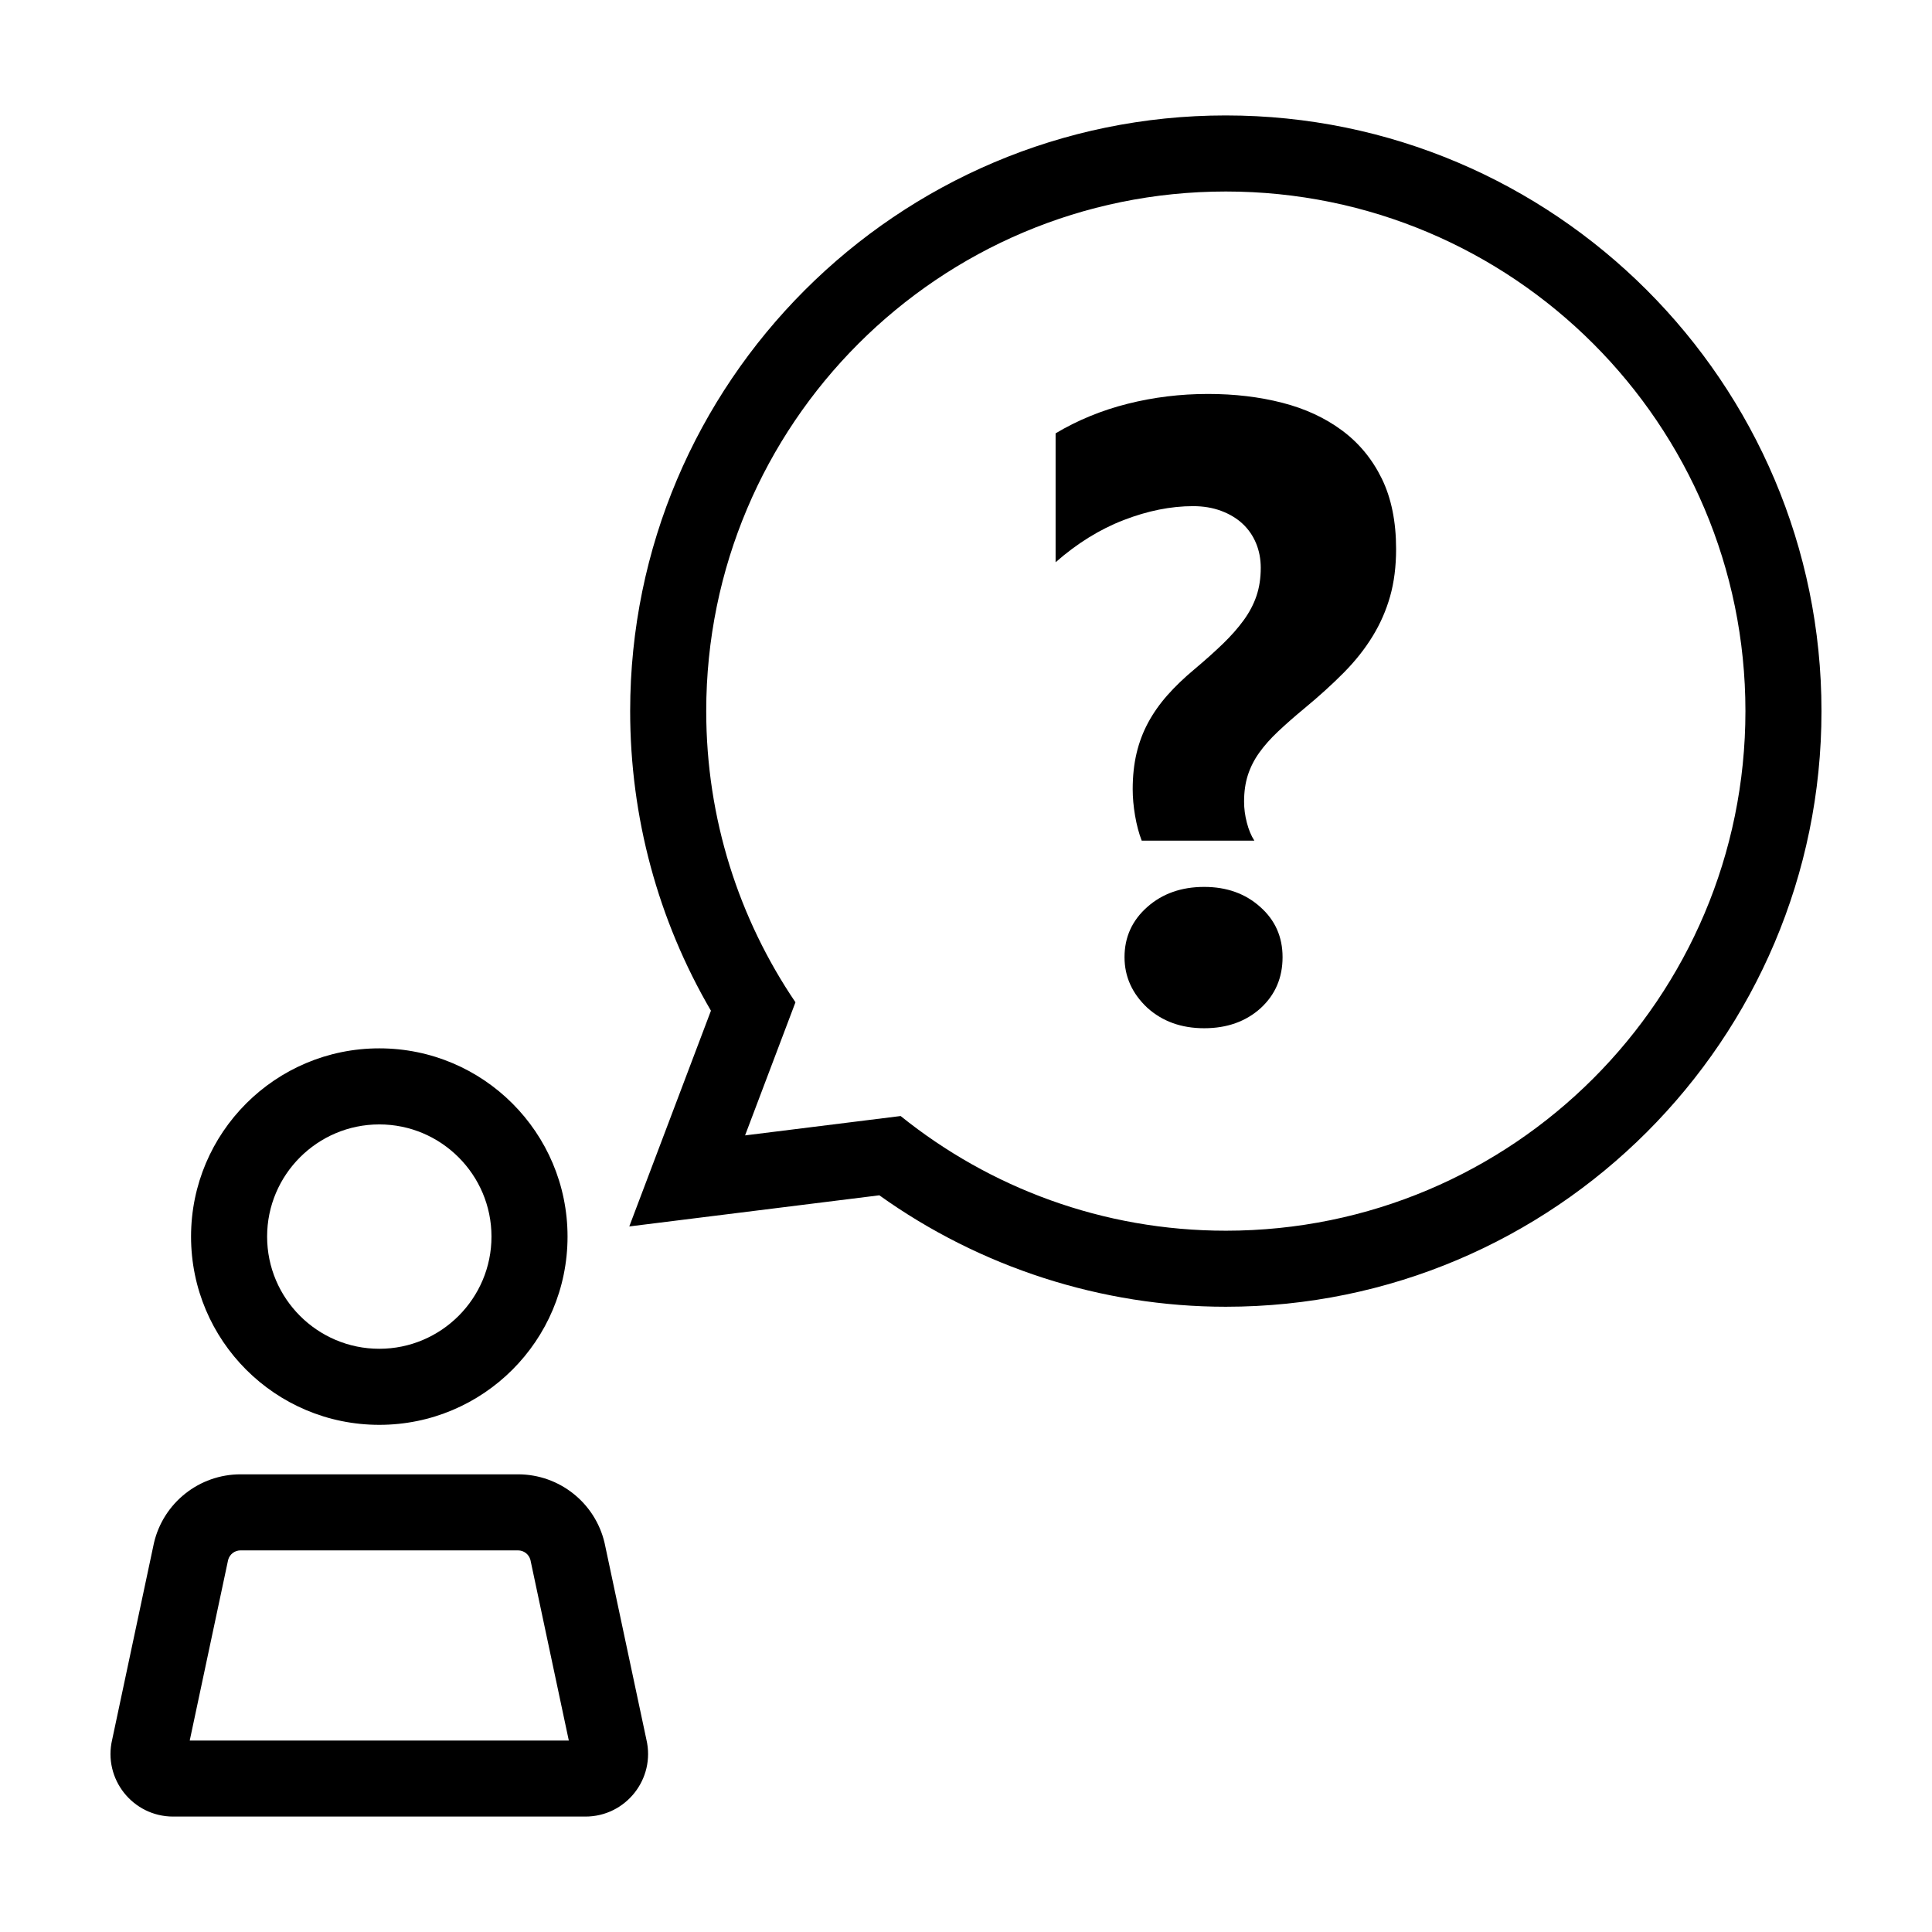
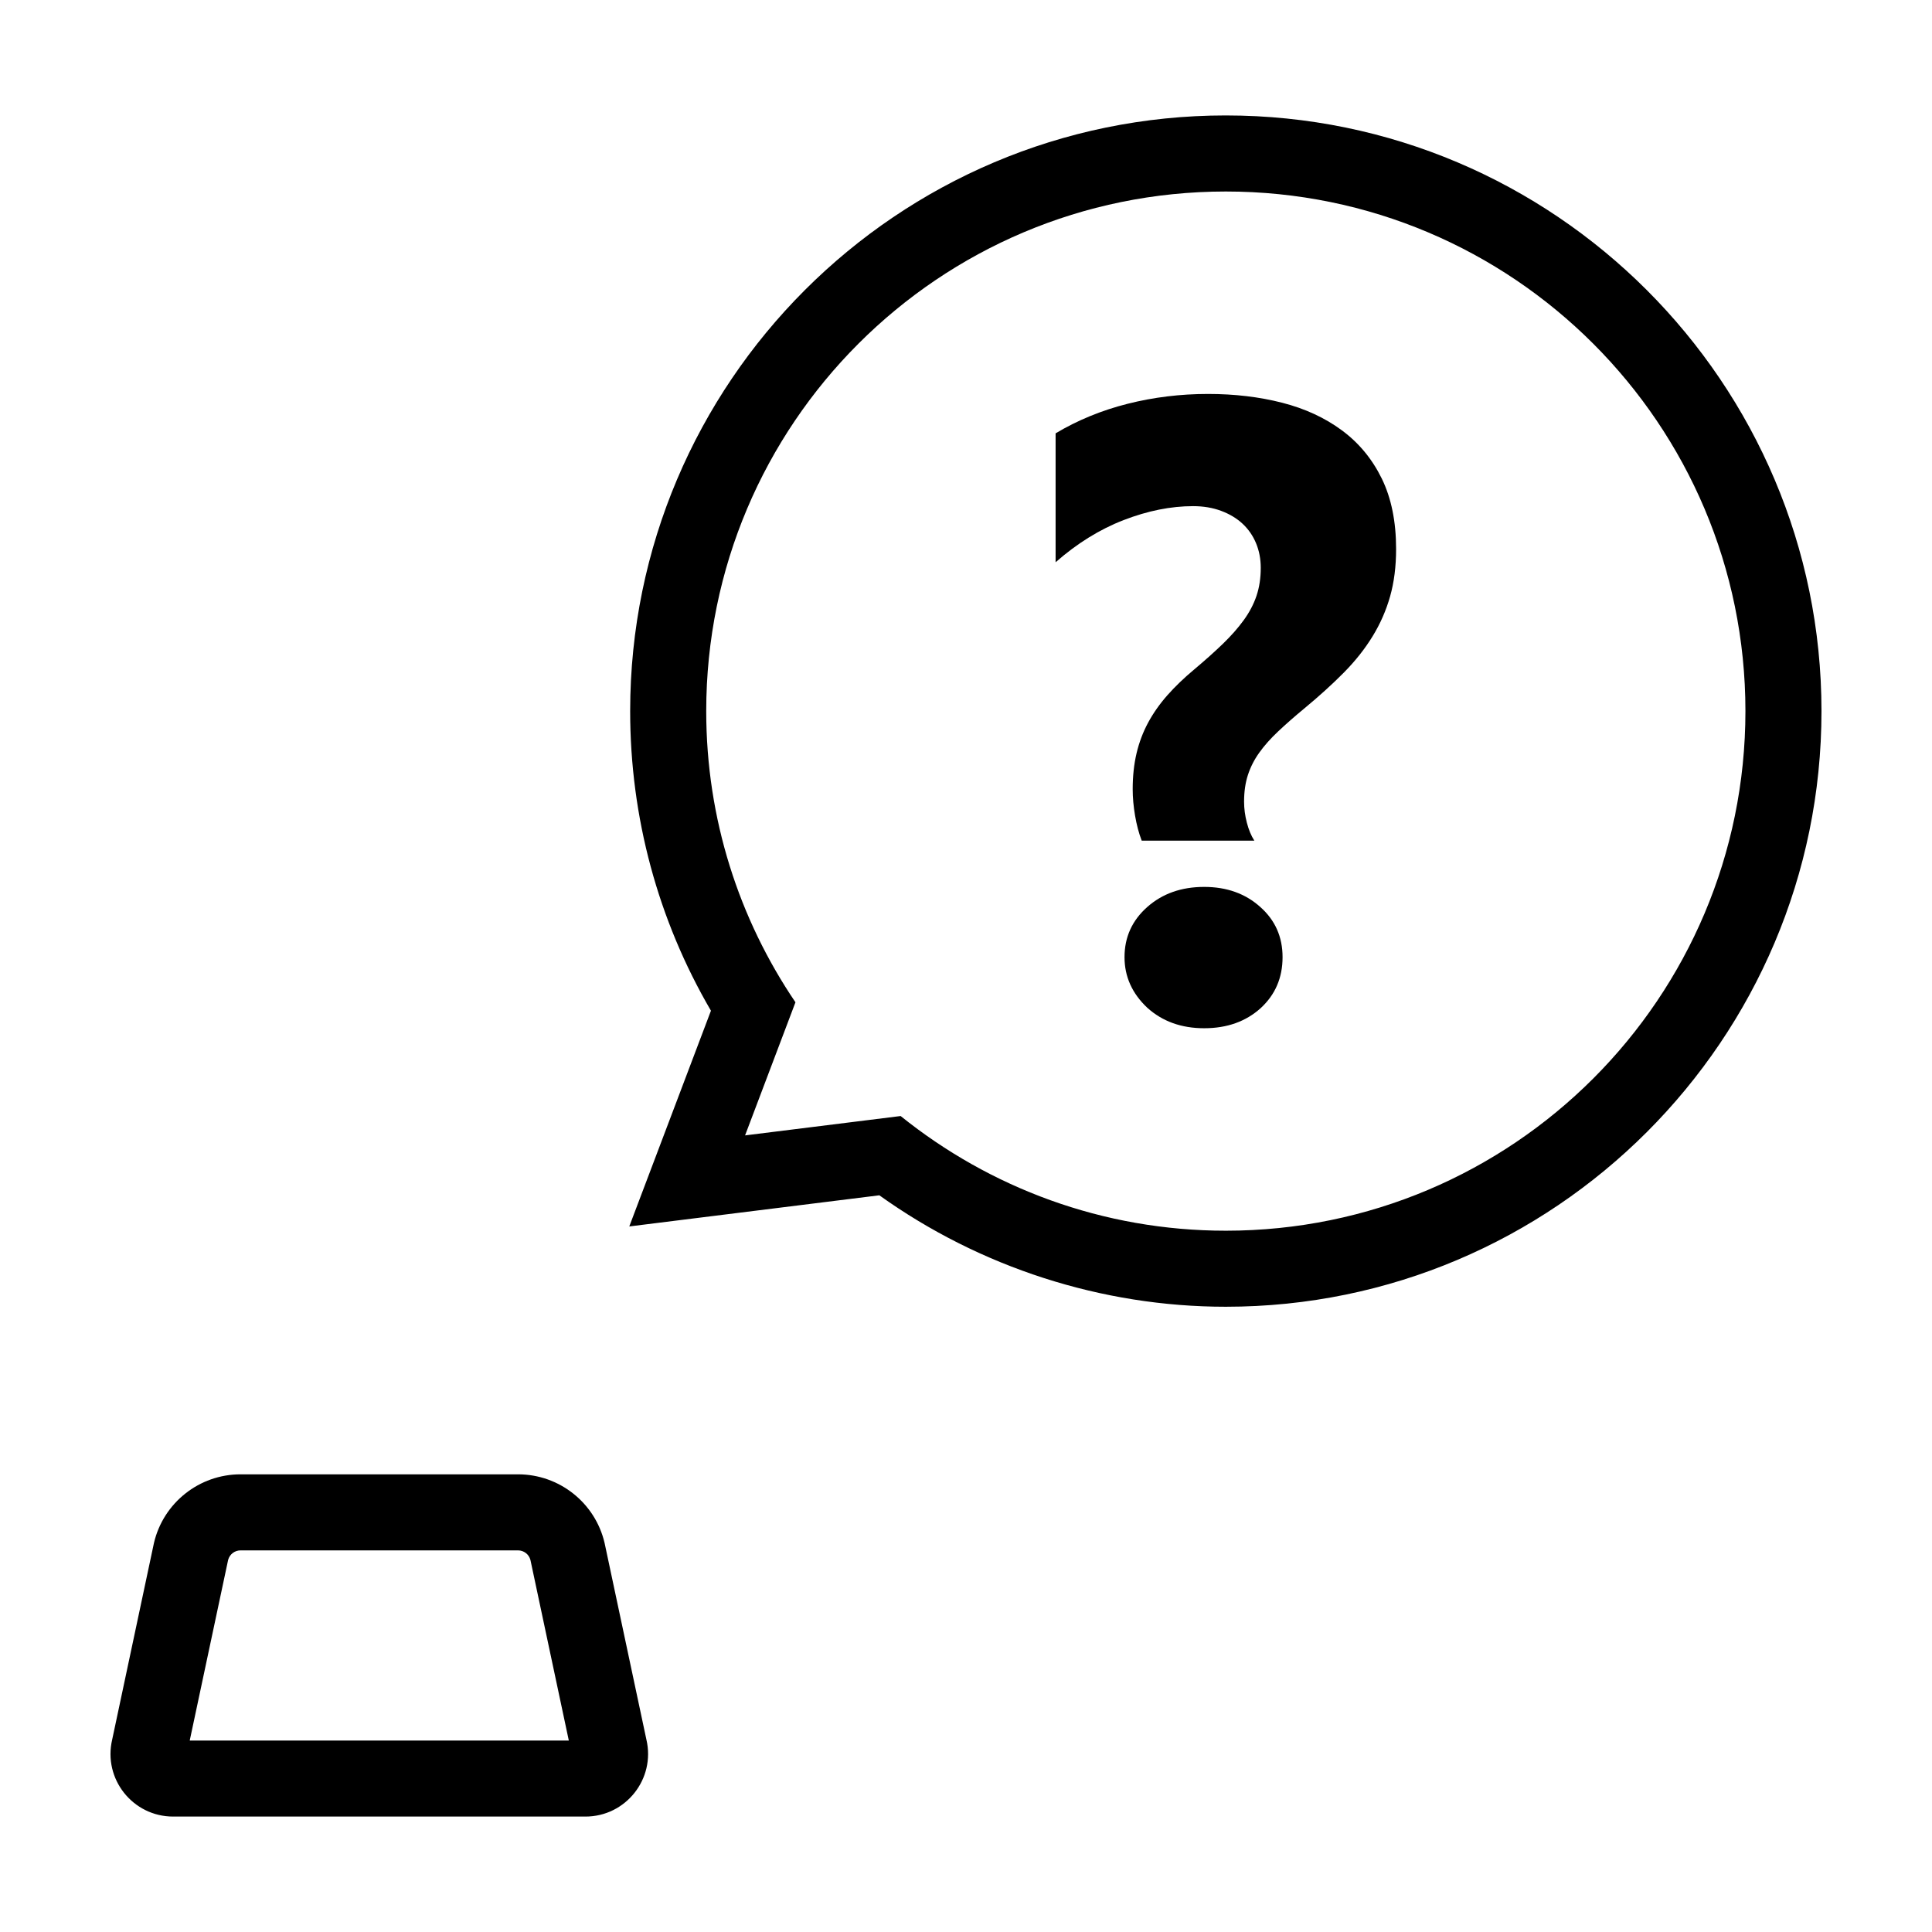
<svg xmlns="http://www.w3.org/2000/svg" fill="#000000" width="800px" height="800px" version="1.1" viewBox="144 144 512 512">
  <g>
-     <path d="m194.63 471.71c0 27.555 22.332 49.887 49.887 49.887s49.887-22.332 49.887-49.887c0-27.555-22.332-49.887-49.887-49.887-27.551 0-49.887 22.336-49.887 49.887zm79.617 0c0 16.395-13.336 29.73-29.73 29.73s-29.73-13.336-29.73-29.73c0-16.395 13.336-29.73 29.73-29.73s29.73 13.336 29.73 29.73z" />
    <path d="m189.89 625.41h109.25c10.707 0 18.609-9.984 16.164-20.402l-11.086-52.125c-2.504-10.645-12.004-18.172-22.945-18.172h-73.523c-10.938 0-20.441 7.527-22.945 18.172l-11.074 52.125c-2.457 10.422 5.453 20.402 16.16 20.402zm14.57-68.027c0.402-1.484 1.742-2.516 3.293-2.516h73.52c1.551 0 2.891 1.027 3.293 2.516l10.176 47.879-100.46-0.004z" />
    <path d="m468.86 174.59c-87.043 0-157.86 70.816-157.86 157.86 0 28.113 7.371 55.348 21.406 79.398l-9.805 25.906-11.836 31.266 33.176-4.133 33.09-4.121c26.688 19.098 58.965 29.535 91.82 29.535 87.051 0 157.86-70.809 157.86-157.85s-70.812-157.86-157.86-157.86zm0 295.56c-32.641 0-62.582-11.41-86.184-30.391l-41.223 5.133 13.352-35.277c-14.922-22.012-23.648-48.566-23.648-77.164 0-76.051 61.652-137.7 137.7-137.7s137.7 61.652 137.7 137.7c-0.004 76.047-61.656 137.7-137.7 137.7z" />
    <path d="m499.62 258.05c-4.504-3.332-9.777-5.769-15.836-7.32-6.051-1.551-12.602-2.328-19.633-2.328-7.34 0-14.453 0.871-21.336 2.609-6.887 1.738-13.238 4.352-19.07 7.828v34.164c5.672-4.992 11.688-8.723 18.047-11.18 6.359-2.457 12.484-3.688 18.383-3.688 2.727 0 5.203 0.418 7.438 1.25 2.231 0.832 4.125 1.965 5.672 3.406 1.551 1.438 2.742 3.16 3.578 5.164 0.832 2.004 1.25 4.18 1.25 6.523 0 2.727-0.379 5.203-1.133 7.438-0.754 2.231-1.891 4.387-3.406 6.469-1.516 2.082-3.352 4.16-5.508 6.242s-4.672 4.332-7.547 6.75c-2.727 2.273-5.109 4.559-7.148 6.867-2.039 2.309-3.742 4.731-5.109 7.266-1.359 2.535-2.383 5.238-3.062 8.117-0.68 2.875-1.023 6.051-1.023 9.531 0 2.195 0.207 4.519 0.625 6.977 0.418 2.457 1.004 4.672 1.758 6.641h29.852c-0.832-1.285-1.496-2.875-1.984-4.766-0.492-1.891-0.734-3.742-0.734-5.562 0-2.648 0.344-5.012 1.023-7.094 0.68-2.082 1.684-4.051 3.008-5.898 1.324-1.855 2.988-3.727 4.992-5.617 2.004-1.891 4.332-3.934 6.977-6.125 3.934-3.254 7.418-6.414 10.445-9.477 3.027-3.062 5.562-6.262 7.602-9.594 2.047-3.332 3.598-6.867 4.656-10.609s1.586-7.926 1.586-12.539c0-7.266-1.266-13.488-3.797-18.672-2.543-5.188-6.062-9.445-10.562-12.773z" />
    <path d="m463.12 379.04c-6.055 0-11.082 1.777-15.094 5.336s-6.016 7.981-6.016 13.281c0 5.144 2.004 9.609 6.016 13.391 4.012 3.633 9.043 5.445 15.094 5.445s11.047-1.777 14.984-5.336c3.859-3.559 5.789-8.055 5.789-13.508 0-5.371-1.969-9.801-5.898-13.281-3.941-3.551-8.898-5.328-14.875-5.328z" />
  </g>
</svg>